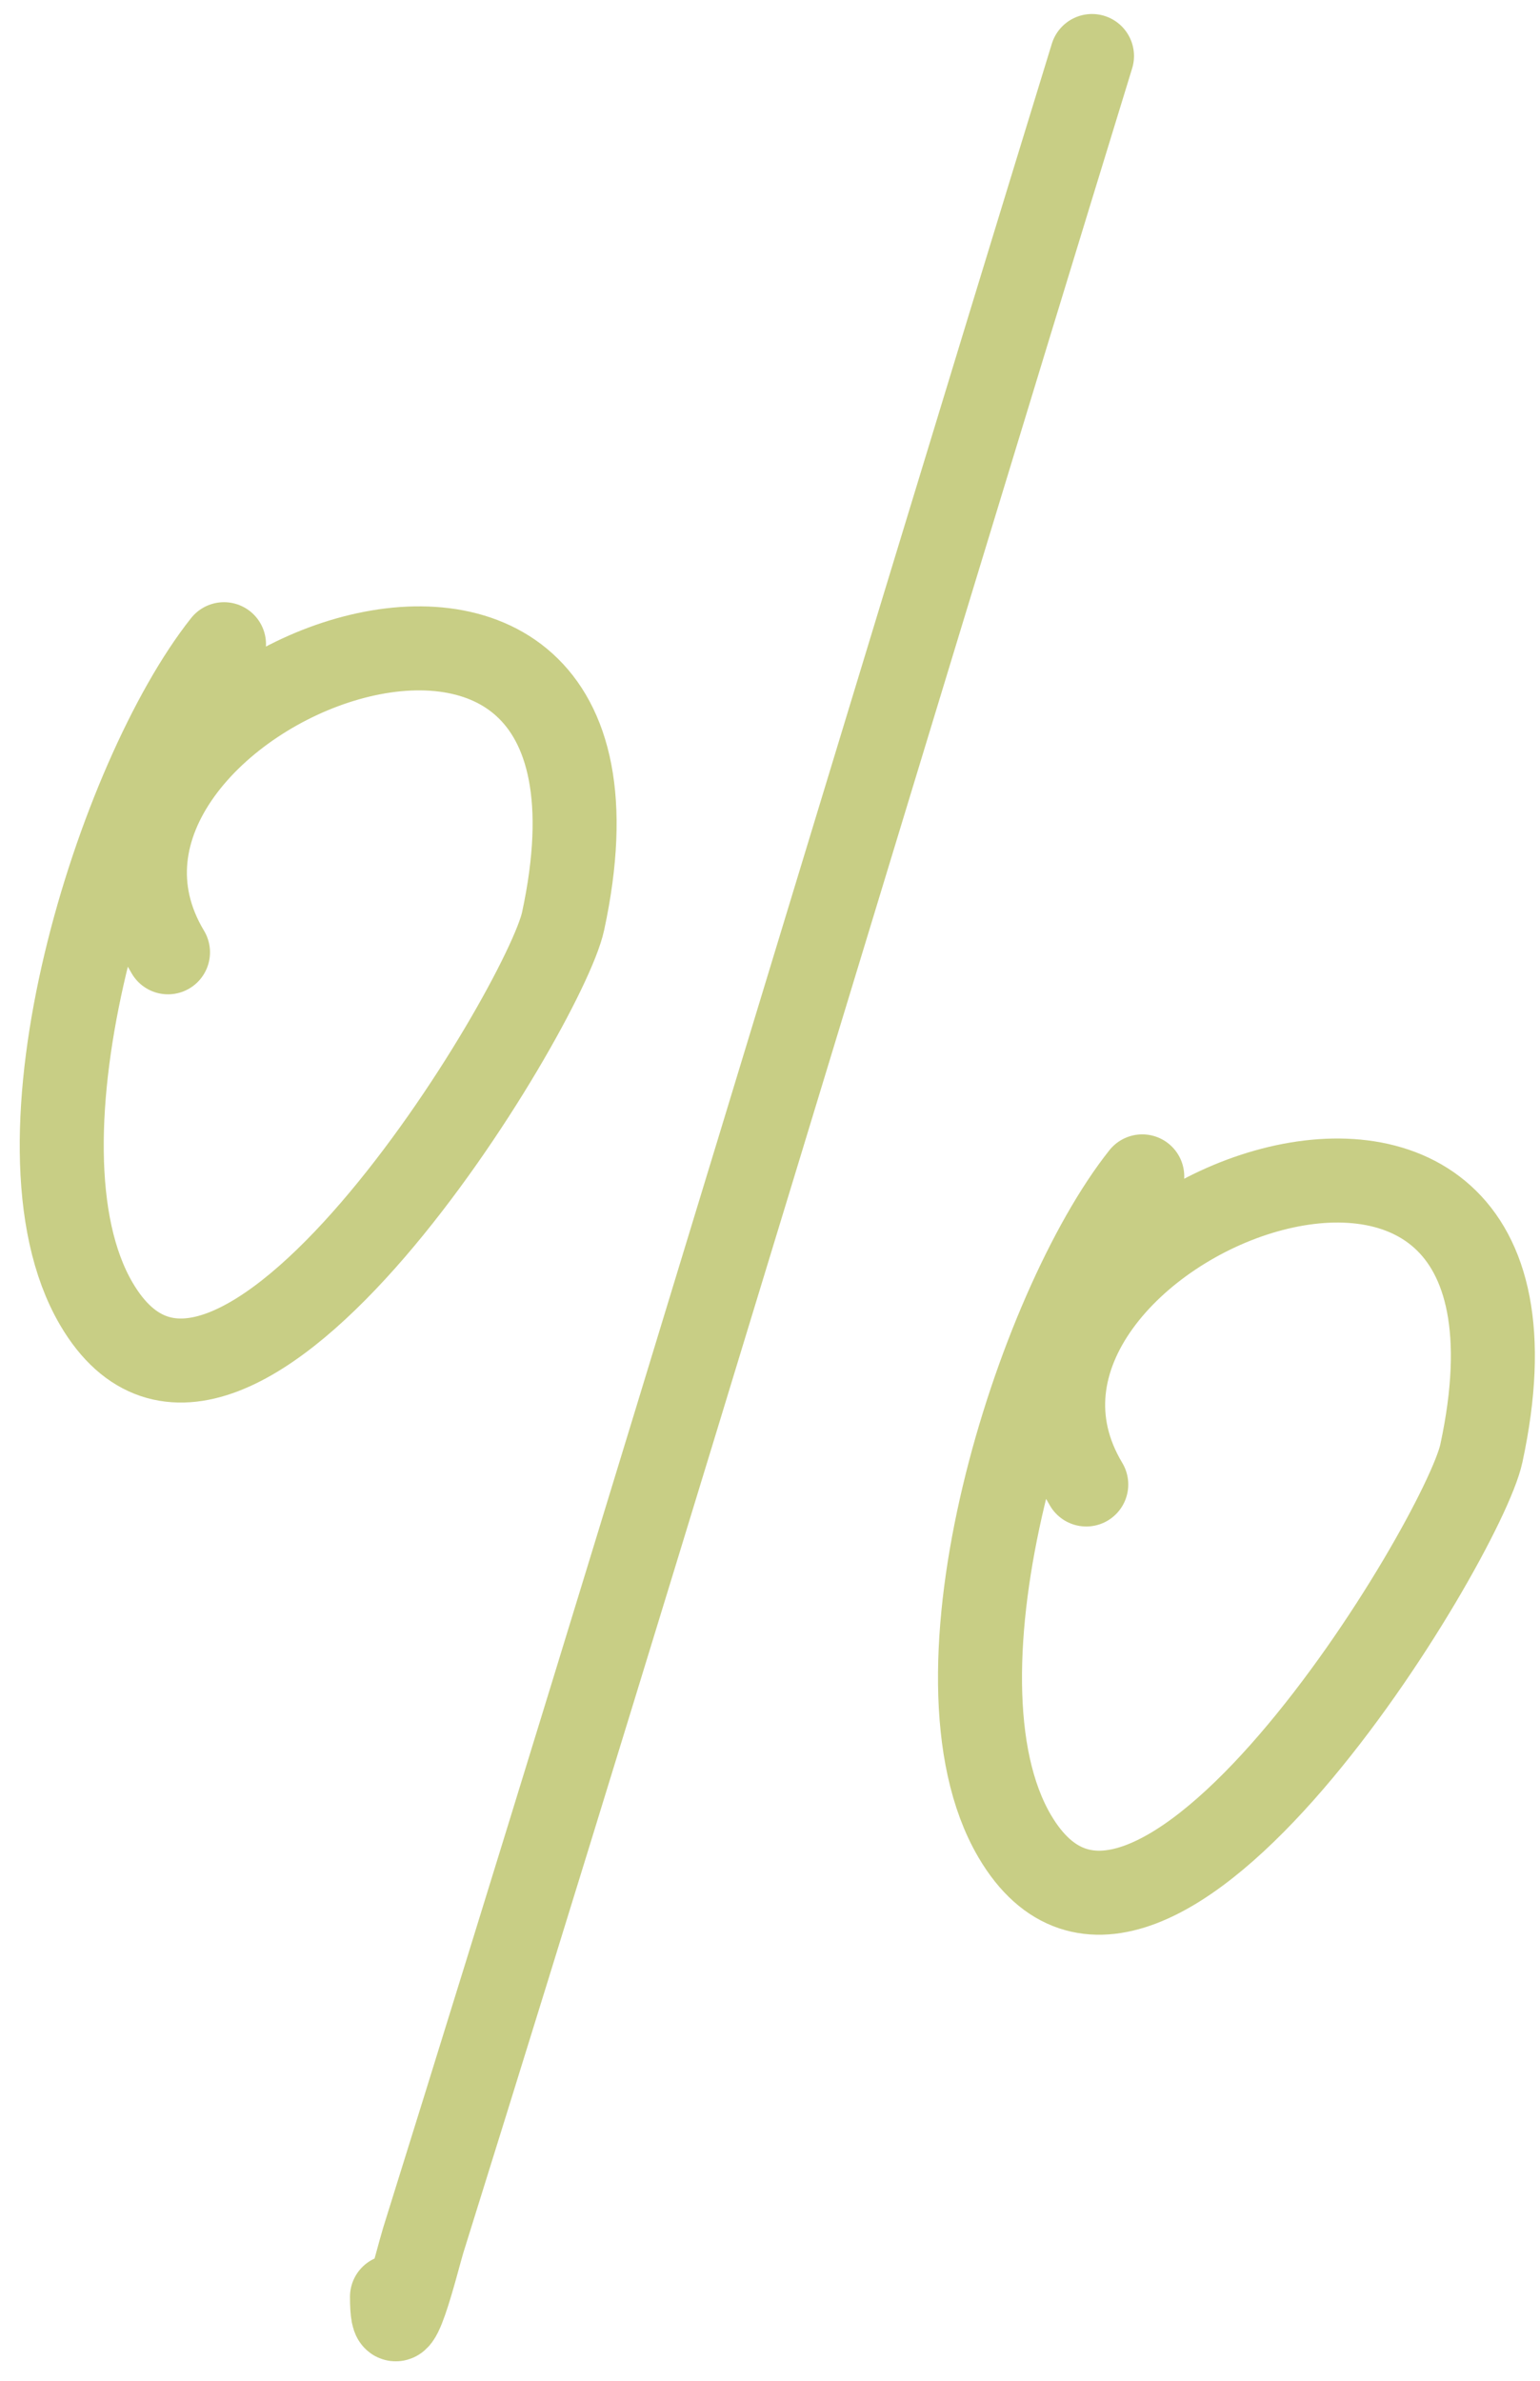
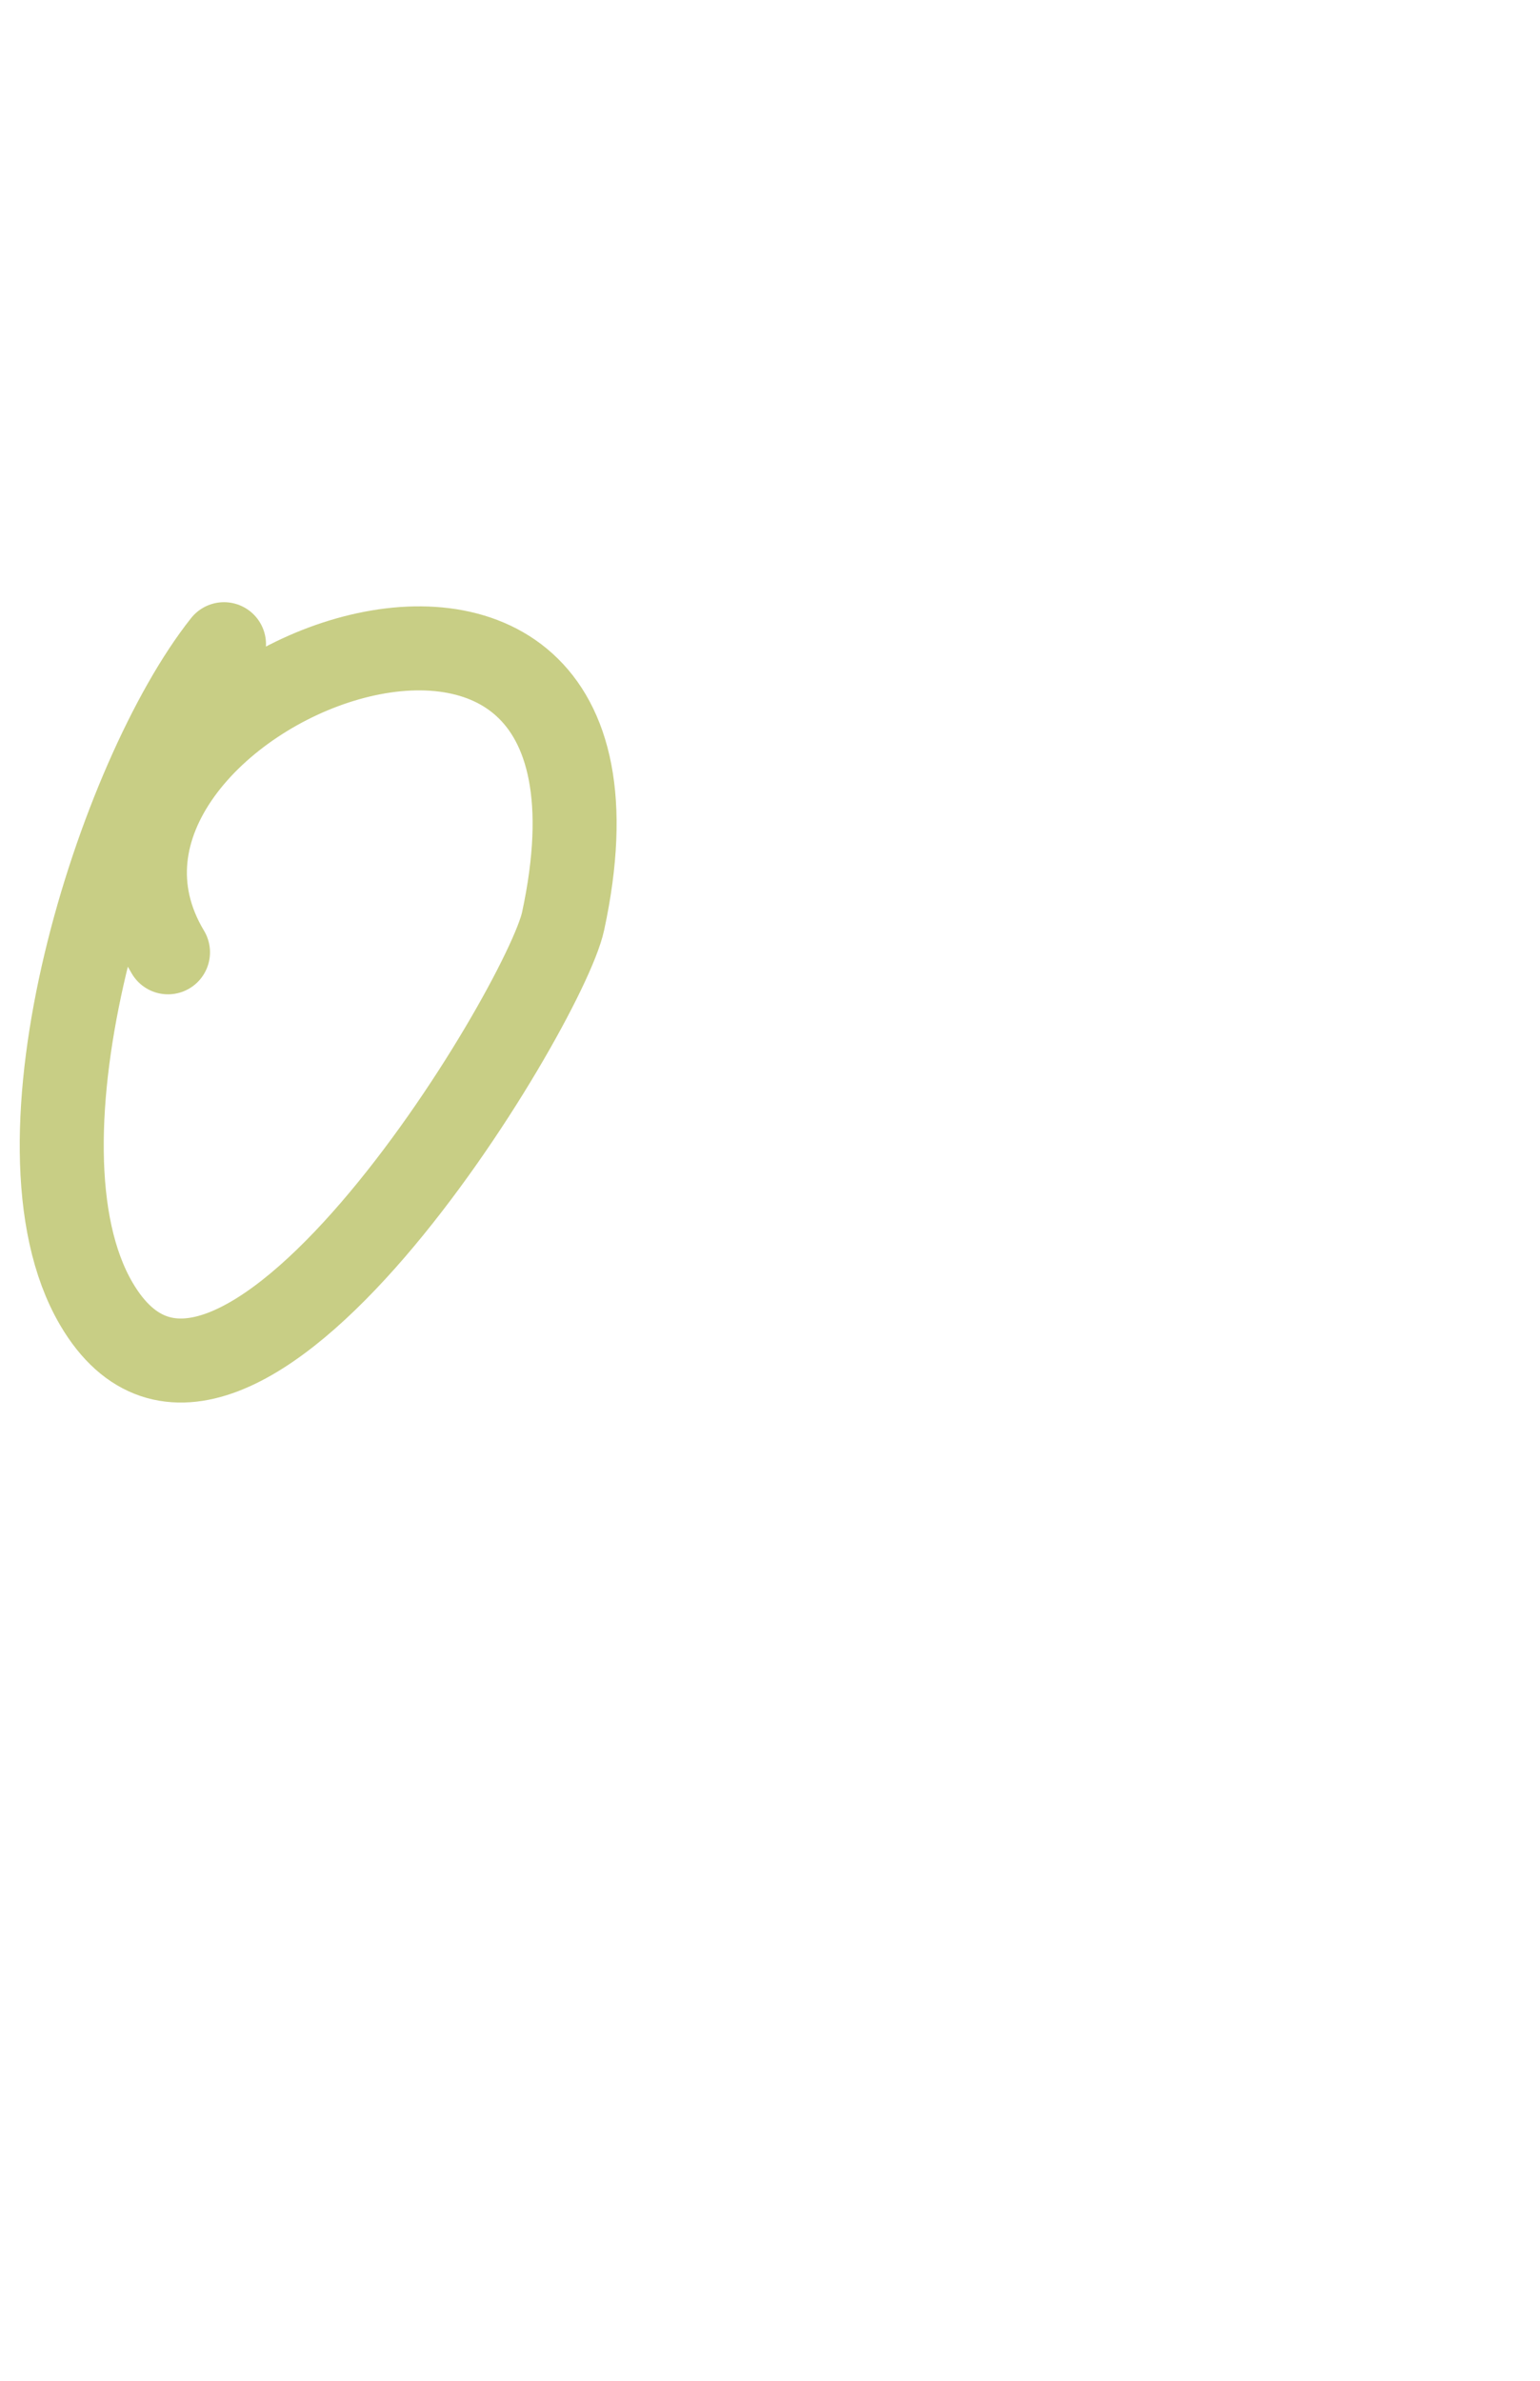
<svg xmlns="http://www.w3.org/2000/svg" width="55" height="85" viewBox="0 0 55 85" fill="none">
  <path d="M8 23C4.245 27.729 0.074 40.817 3.444 46.556C8.204 54.659 19.45 35.96 20.111 32.889C23.861 15.479 0.569 24.948 6 34" stroke="#C8CE85" stroke-width="3" stroke-linecap="round" />
-   <path d="M40.795 42C37.039 46.729 32.869 59.817 36.239 65.556C40.999 73.659 52.245 54.96 52.906 51.889C56.656 34.479 33.364 43.948 38.795 53" stroke="#C8CE85" stroke-width="3" stroke-linecap="round" />
-   <path d="M39 2C31.014 27.991 23.221 54.048 15.111 80C14.917 80.622 14 84.439 14 82" stroke="#C8CE85" stroke-width="3" stroke-linecap="round" />
</svg>